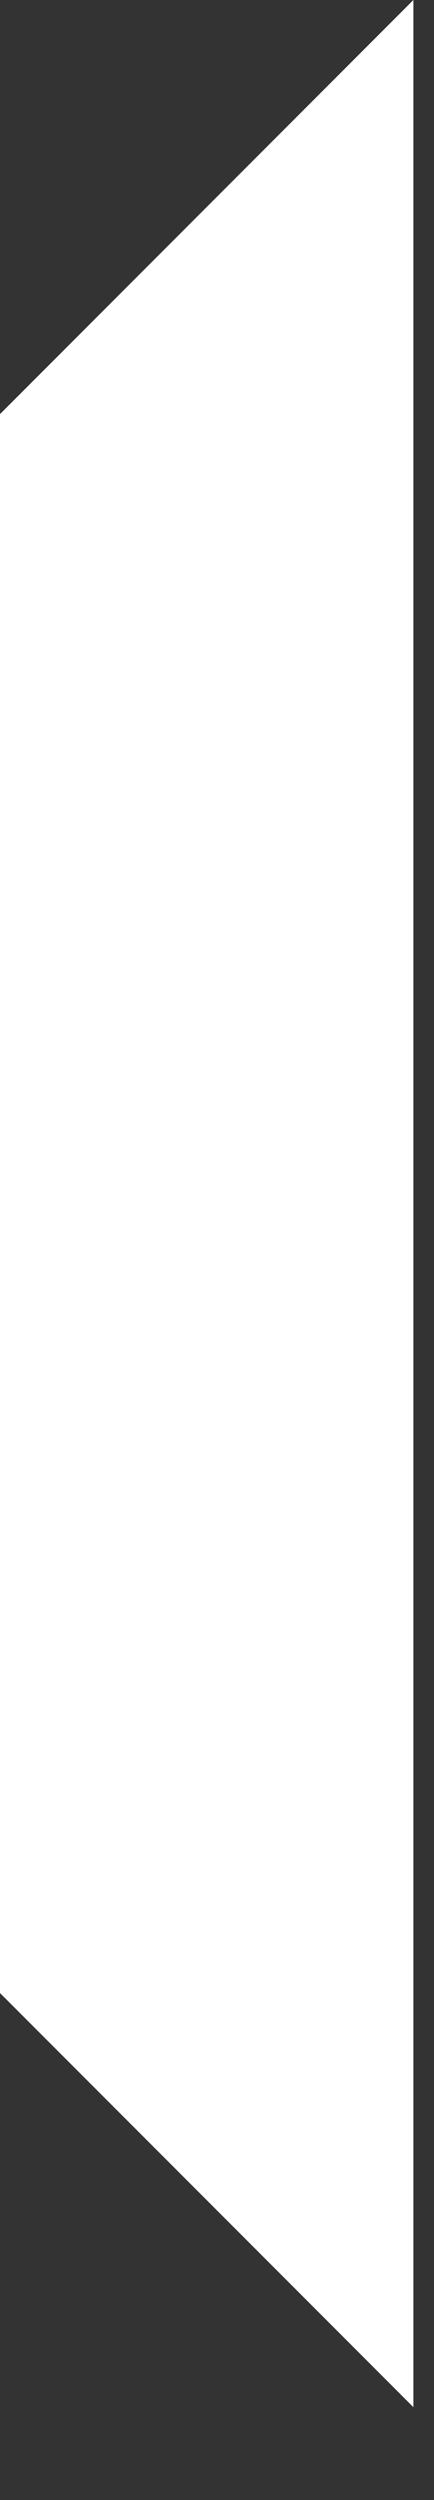
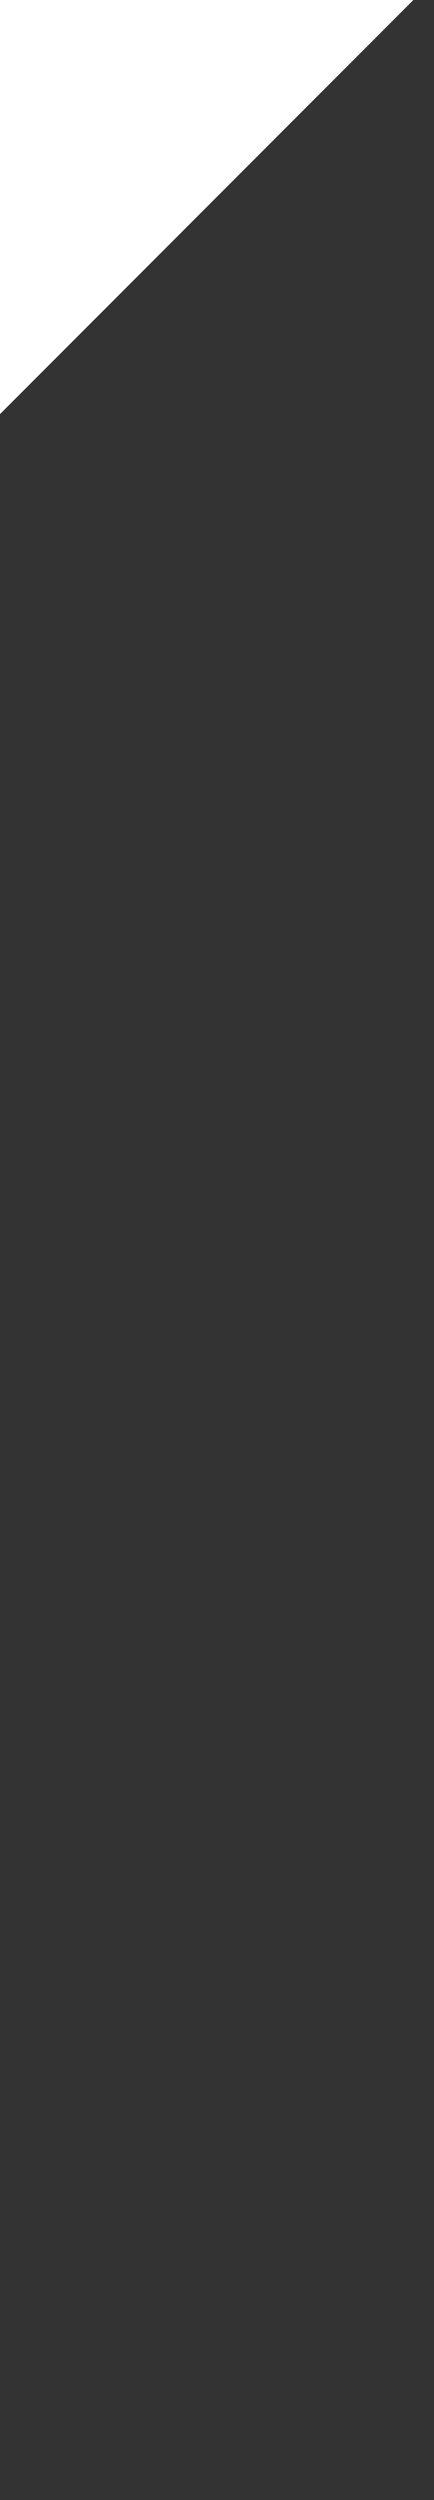
<svg xmlns="http://www.w3.org/2000/svg" width="4" height="23" viewBox="0 0 4 23" fill="none">
  <rect x="0" y="0" width="4" height="23" fill="#333333" stroke="none" />
-   <path d="M3.81 0L0 3.81V18.336L3.81 22.146V0Z" fill="white" />
+   <path d="M3.81 0L0 3.81V18.336V0Z" fill="white" />
</svg>